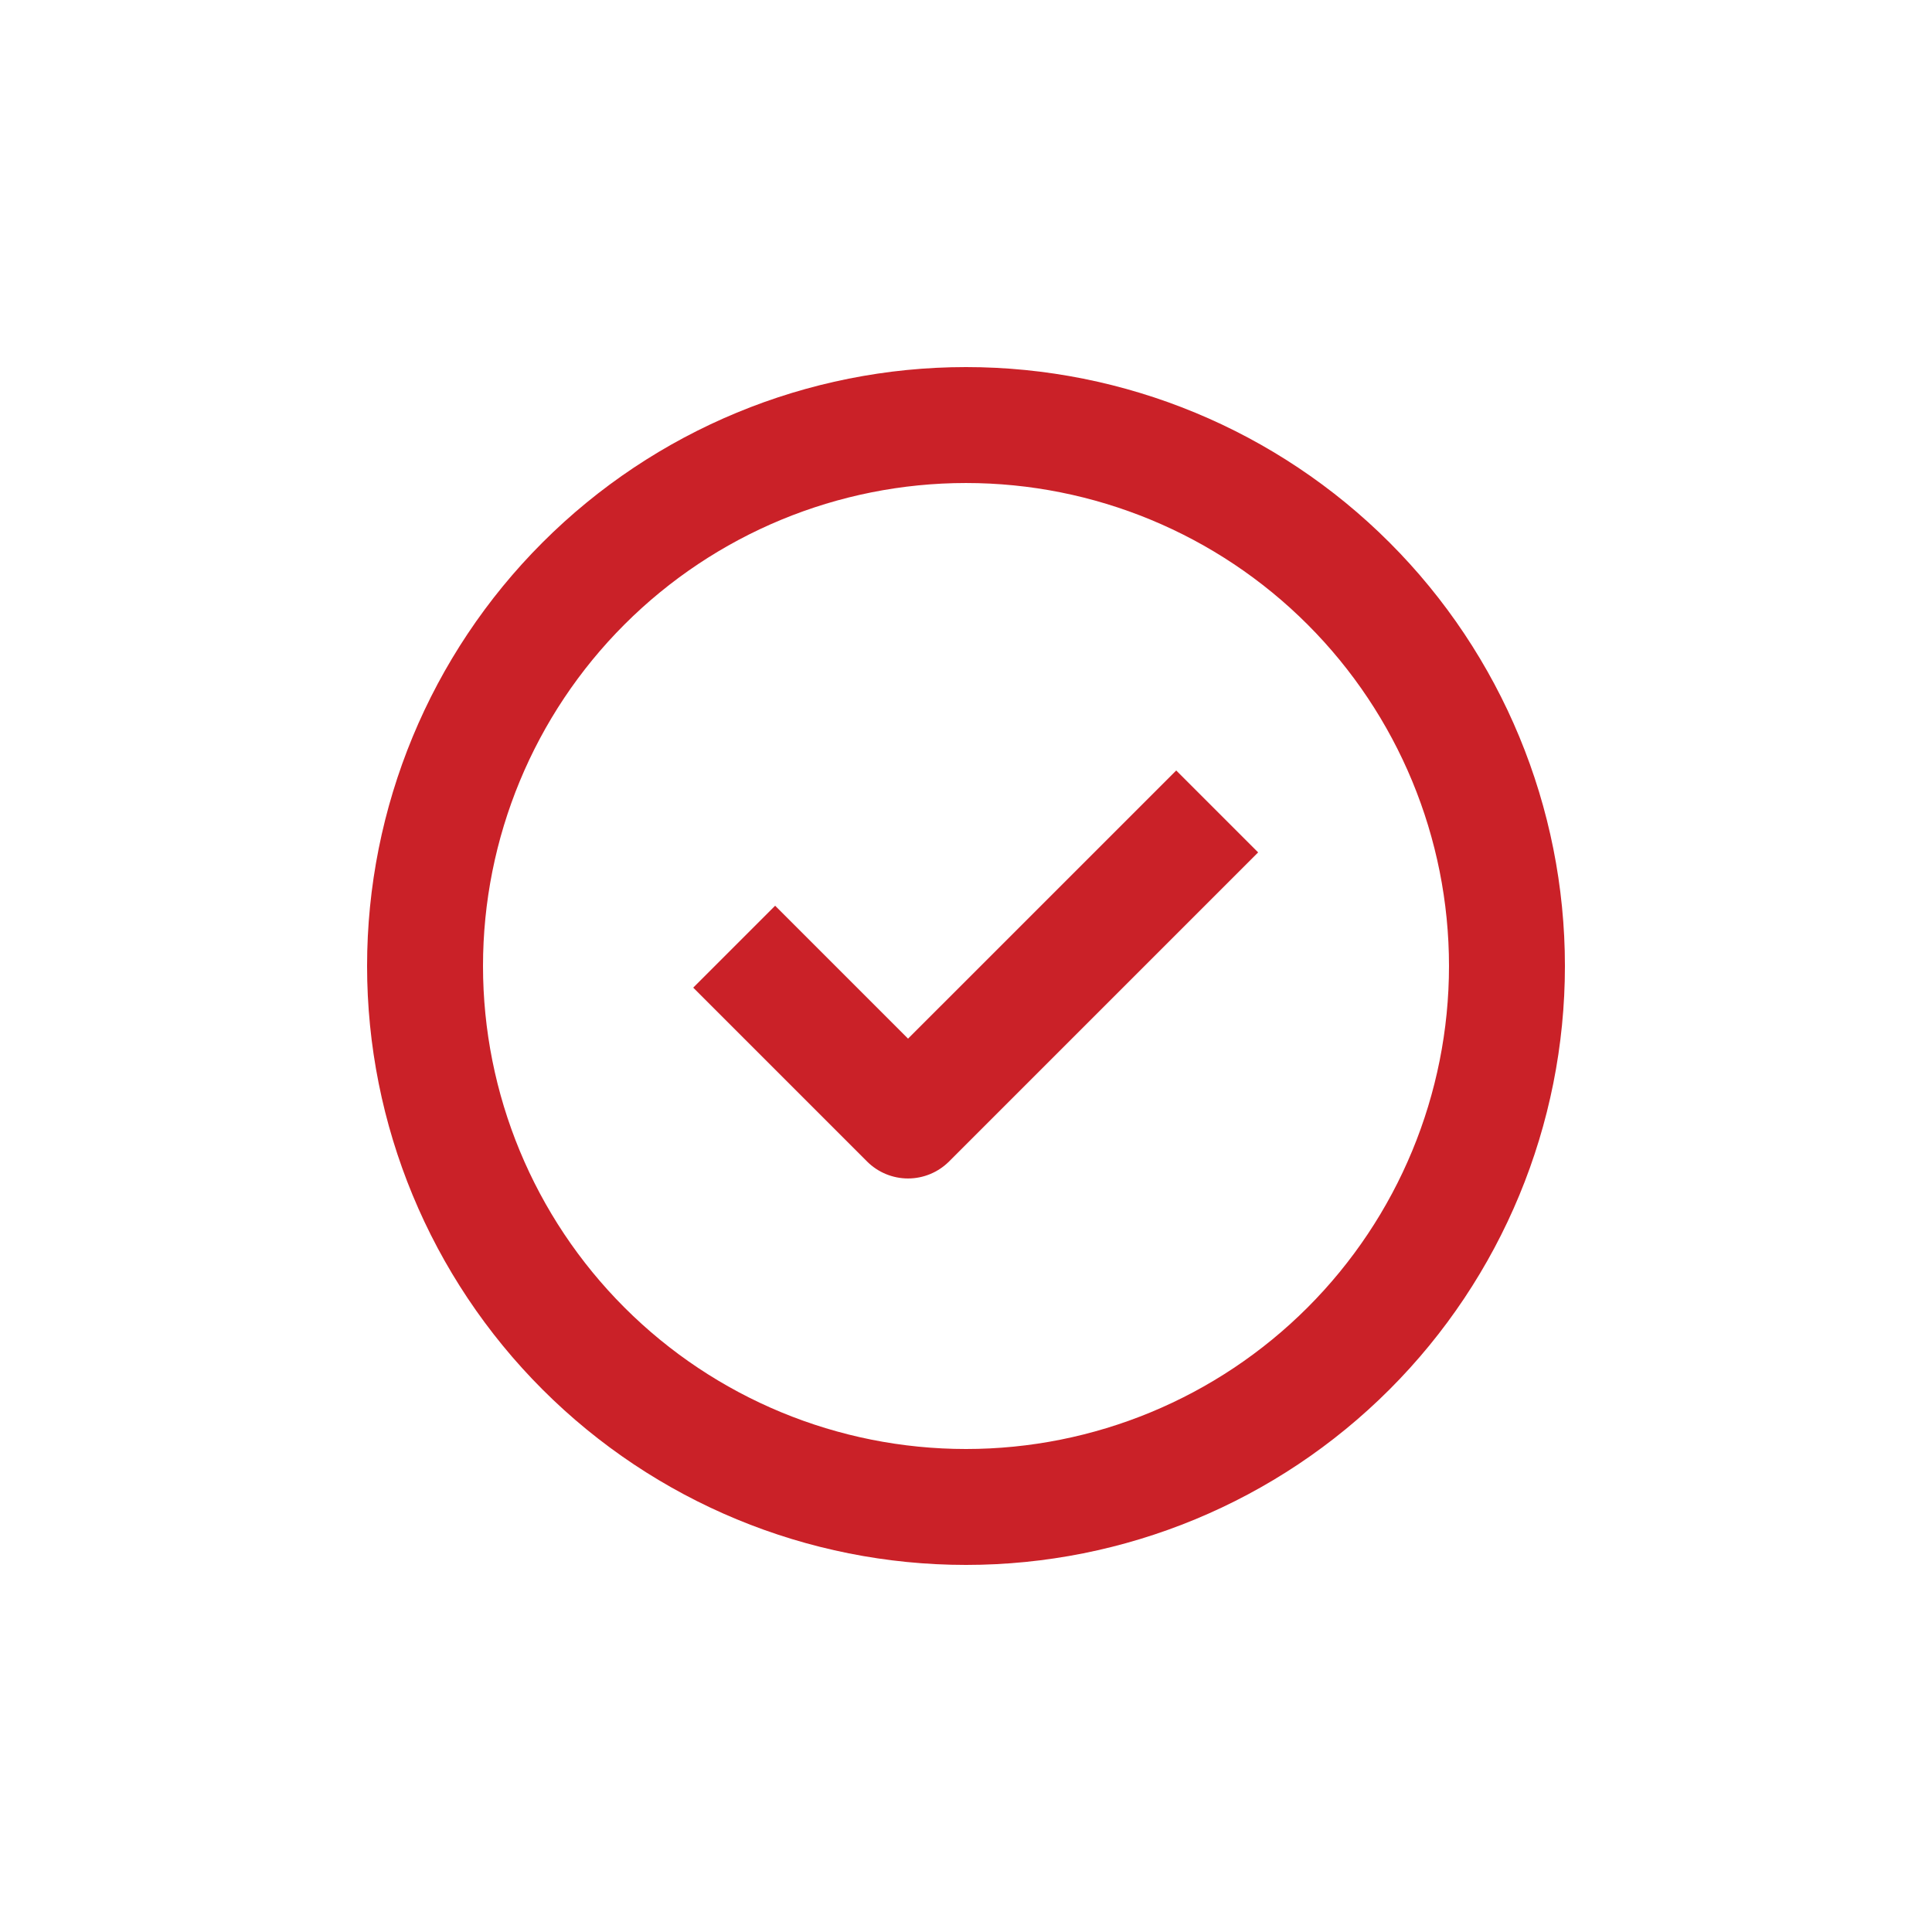
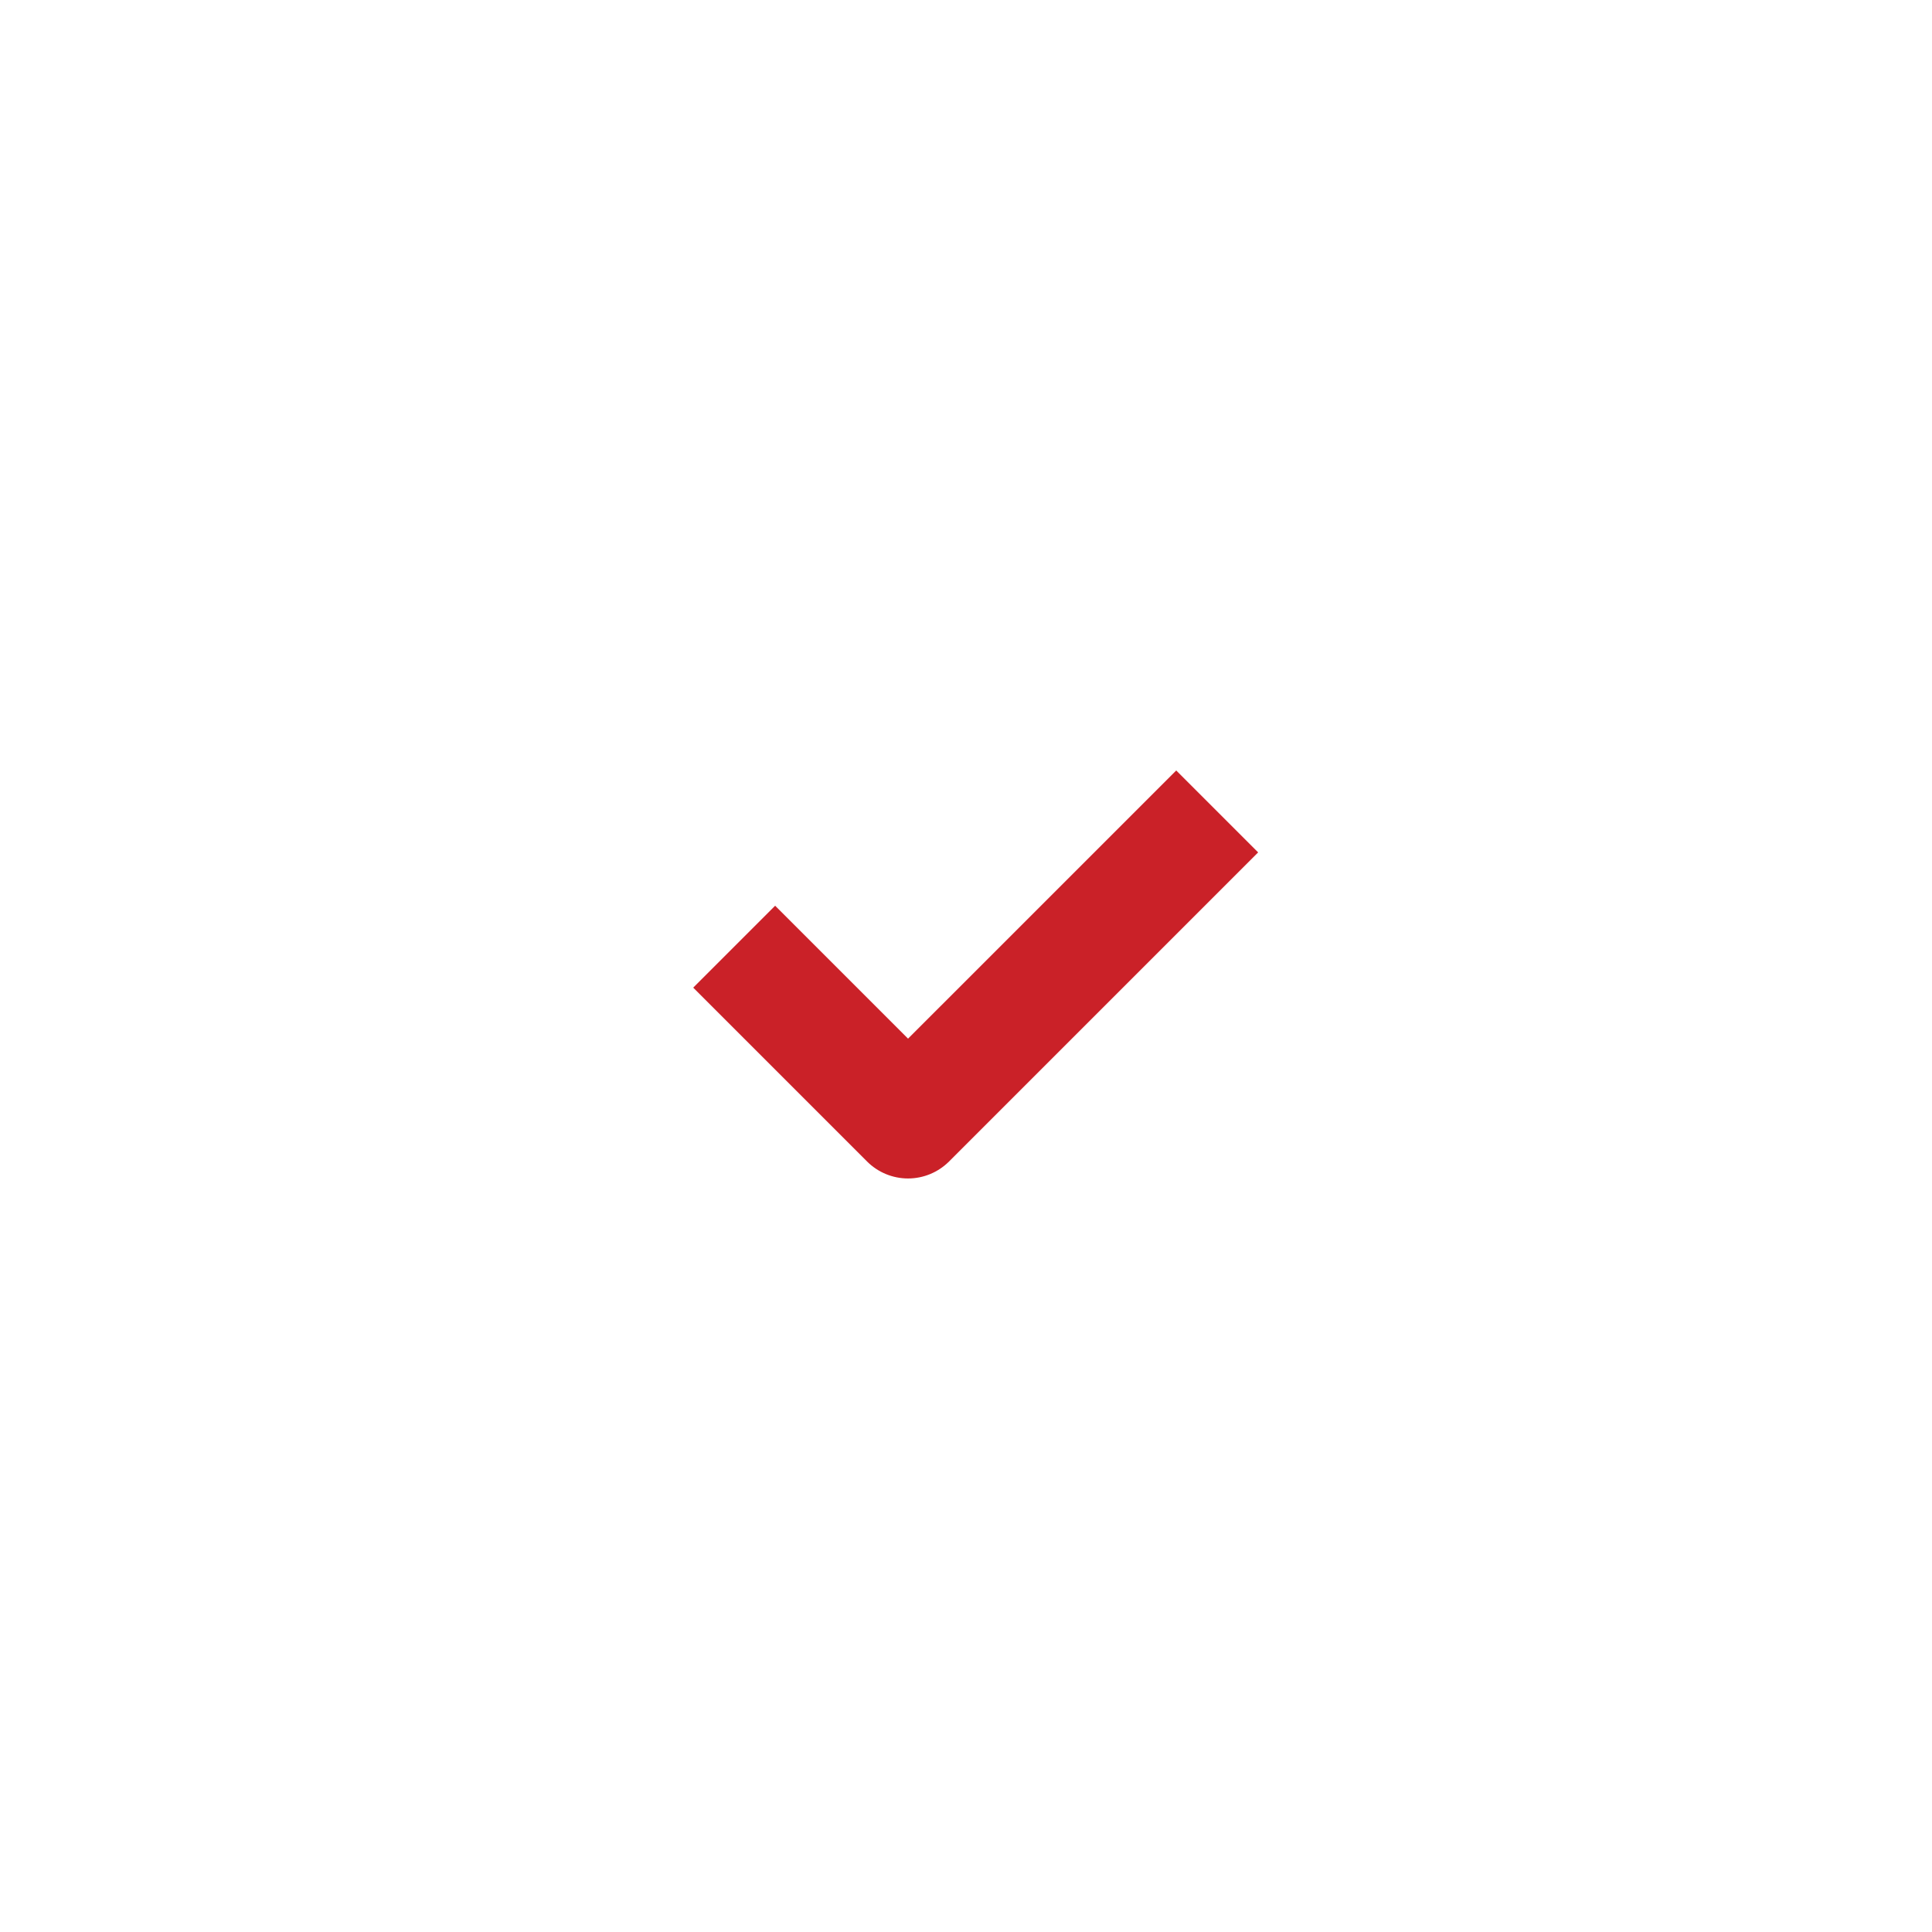
<svg xmlns="http://www.w3.org/2000/svg" width="1200pt" height="1200pt" version="1.1" viewBox="0 0 1200 1200">
  <g fill="#ca2128">
-     <path d="m600 228c-98.66 0-193.28 39.191-263.04 108.96-69.766 69.762-108.96 164.38-108.96 263.04s39.191 193.28 108.96 263.04c69.762 69.766 164.38 108.96 263.04 108.96s193.28-39.191 263.04-108.96c69.766-69.762 108.96-164.38 108.96-263.04s-39.191-193.28-108.96-263.04c-69.762-69.766-164.38-108.96-263.04-108.96zm0 672c-79.566 0-155.87-31.605-212.13-87.867-56.262-56.262-87.867-132.57-87.867-212.13s31.605-155.87 87.867-212.13c56.262-56.262 132.57-87.867 212.13-87.867s155.87 31.605 212.13 87.867c56.262 56.262 87.867 132.57 87.867 212.13s-31.605 155.87-87.867 212.13c-56.262 56.262-132.57 87.867-212.13 87.867z" />
    <path d="m564 645.12-82.559-82.559-50.879 50.879 108 108h-0.004c6.75 6.738 15.902 10.527 25.441 10.527s18.691-3.789 25.441-10.527l192-192-50.879-50.879z" />
  </g>
</svg>